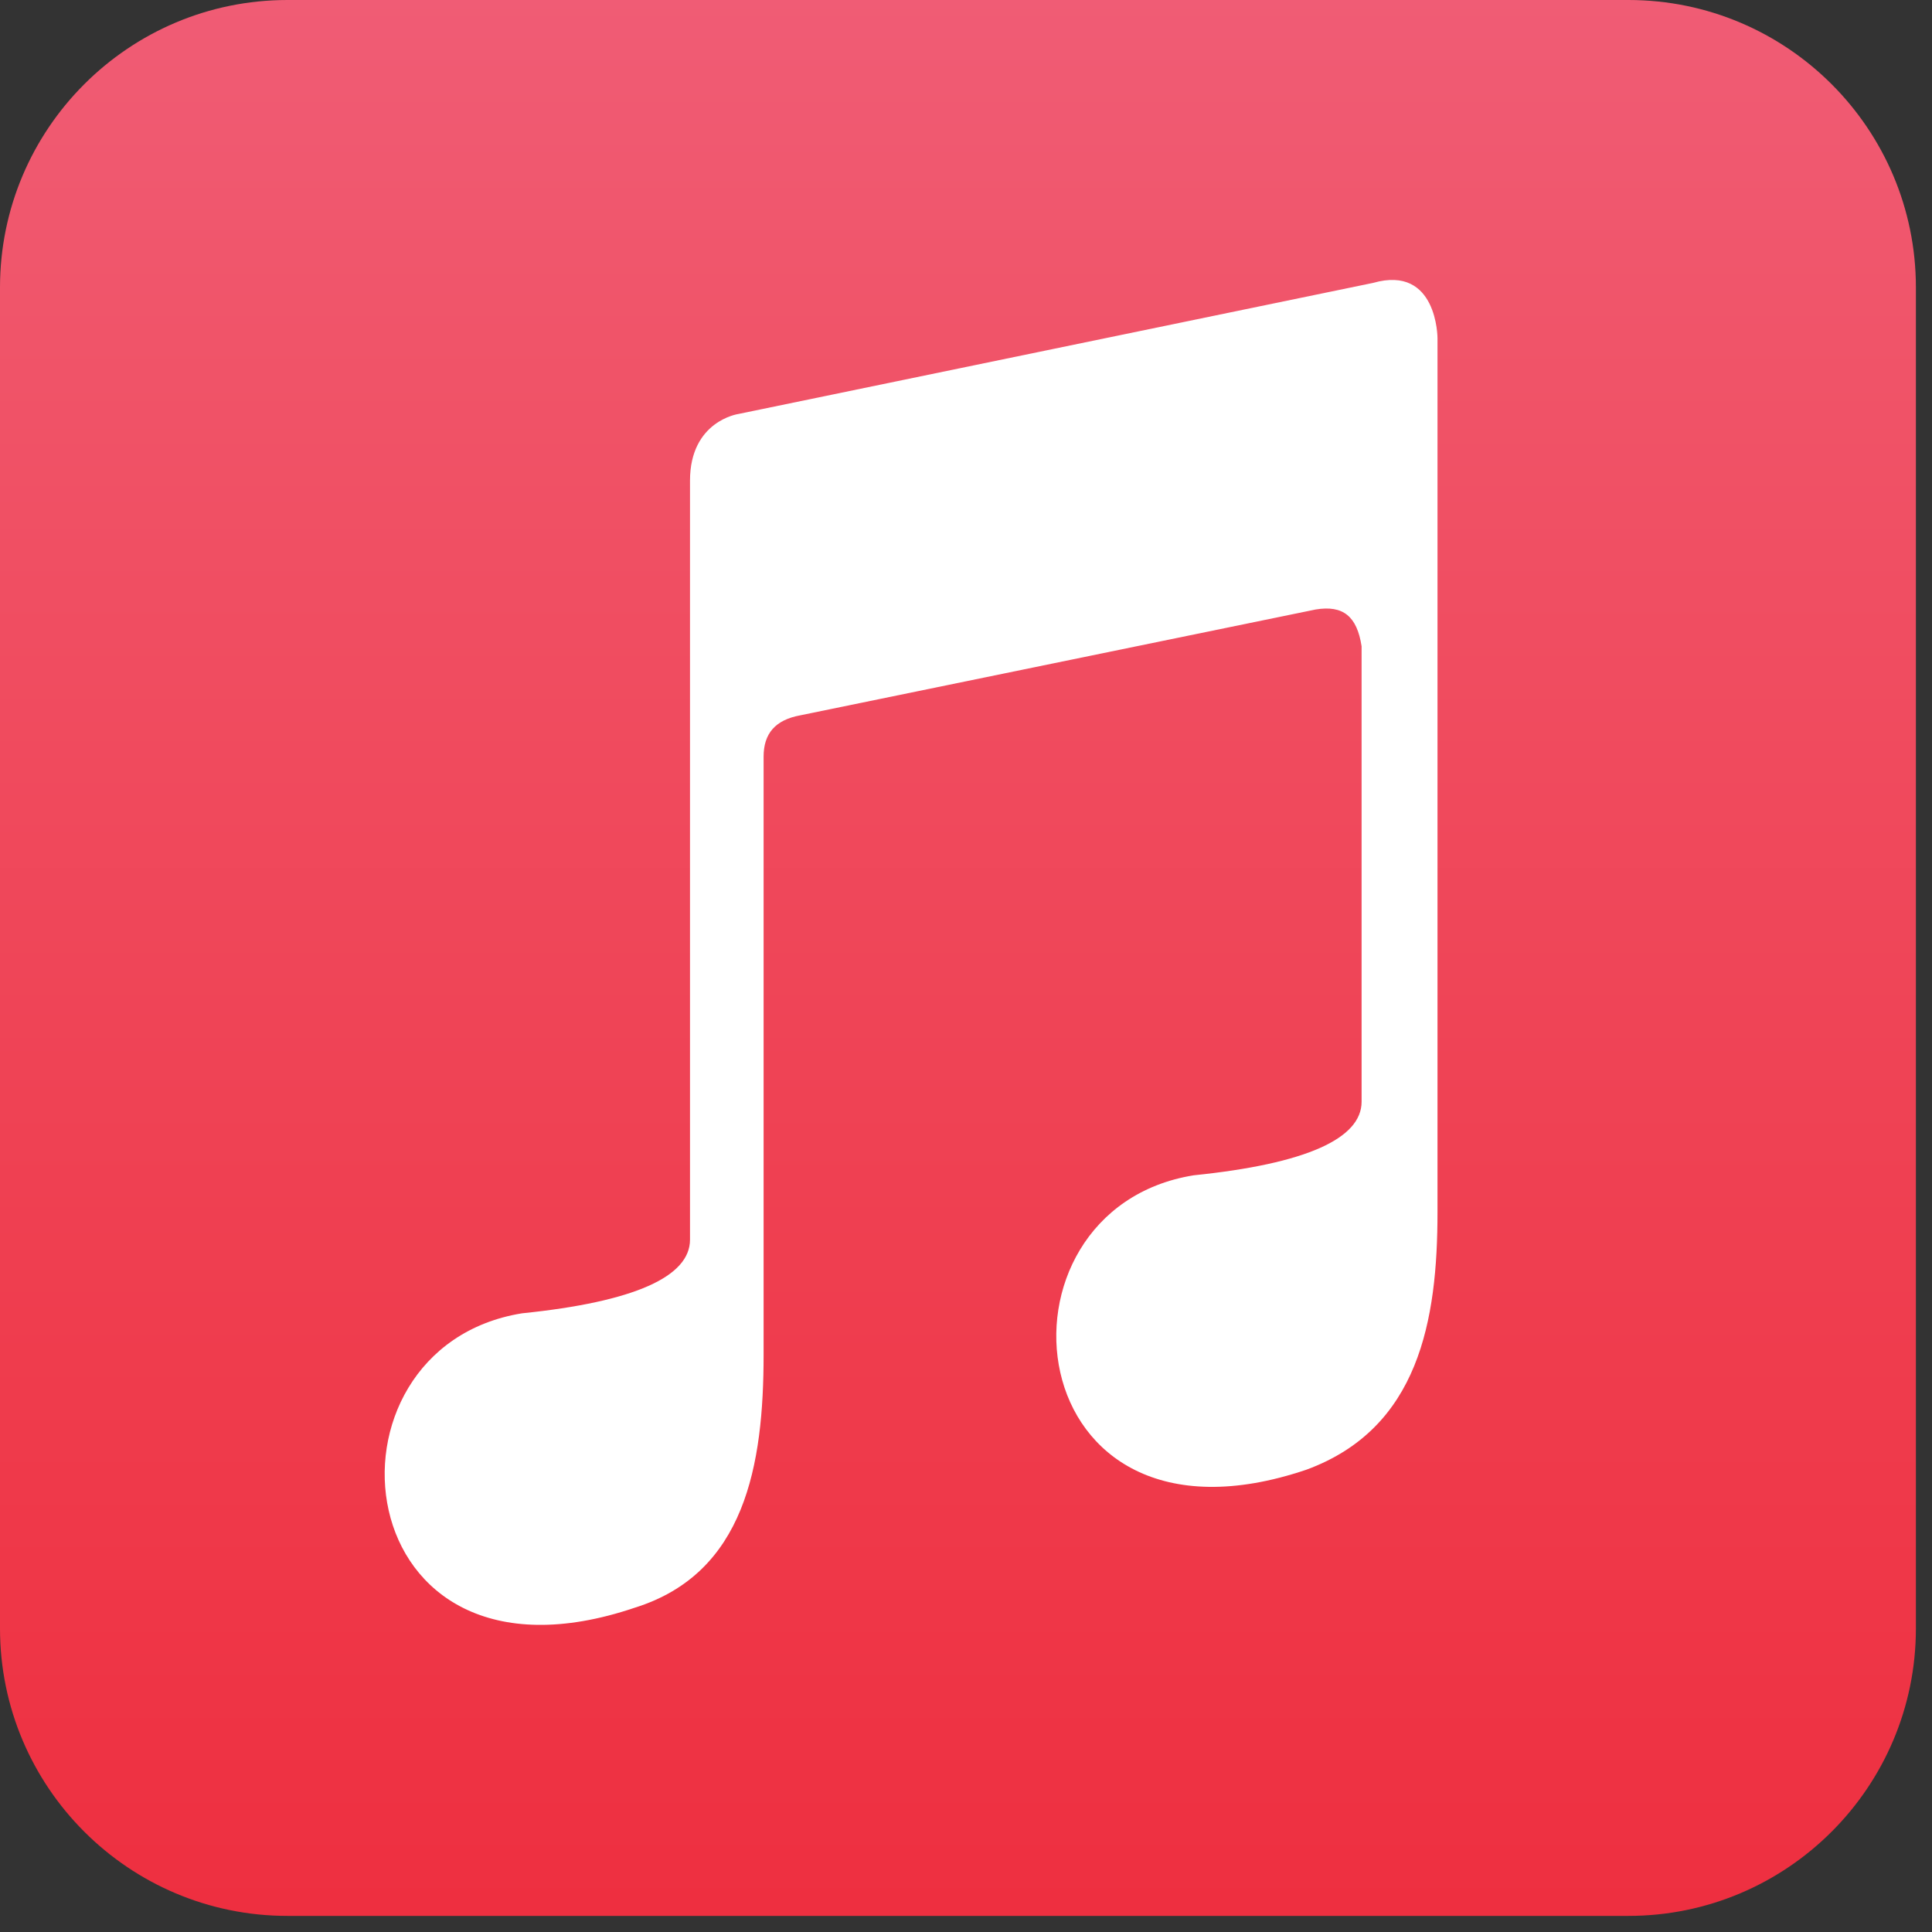
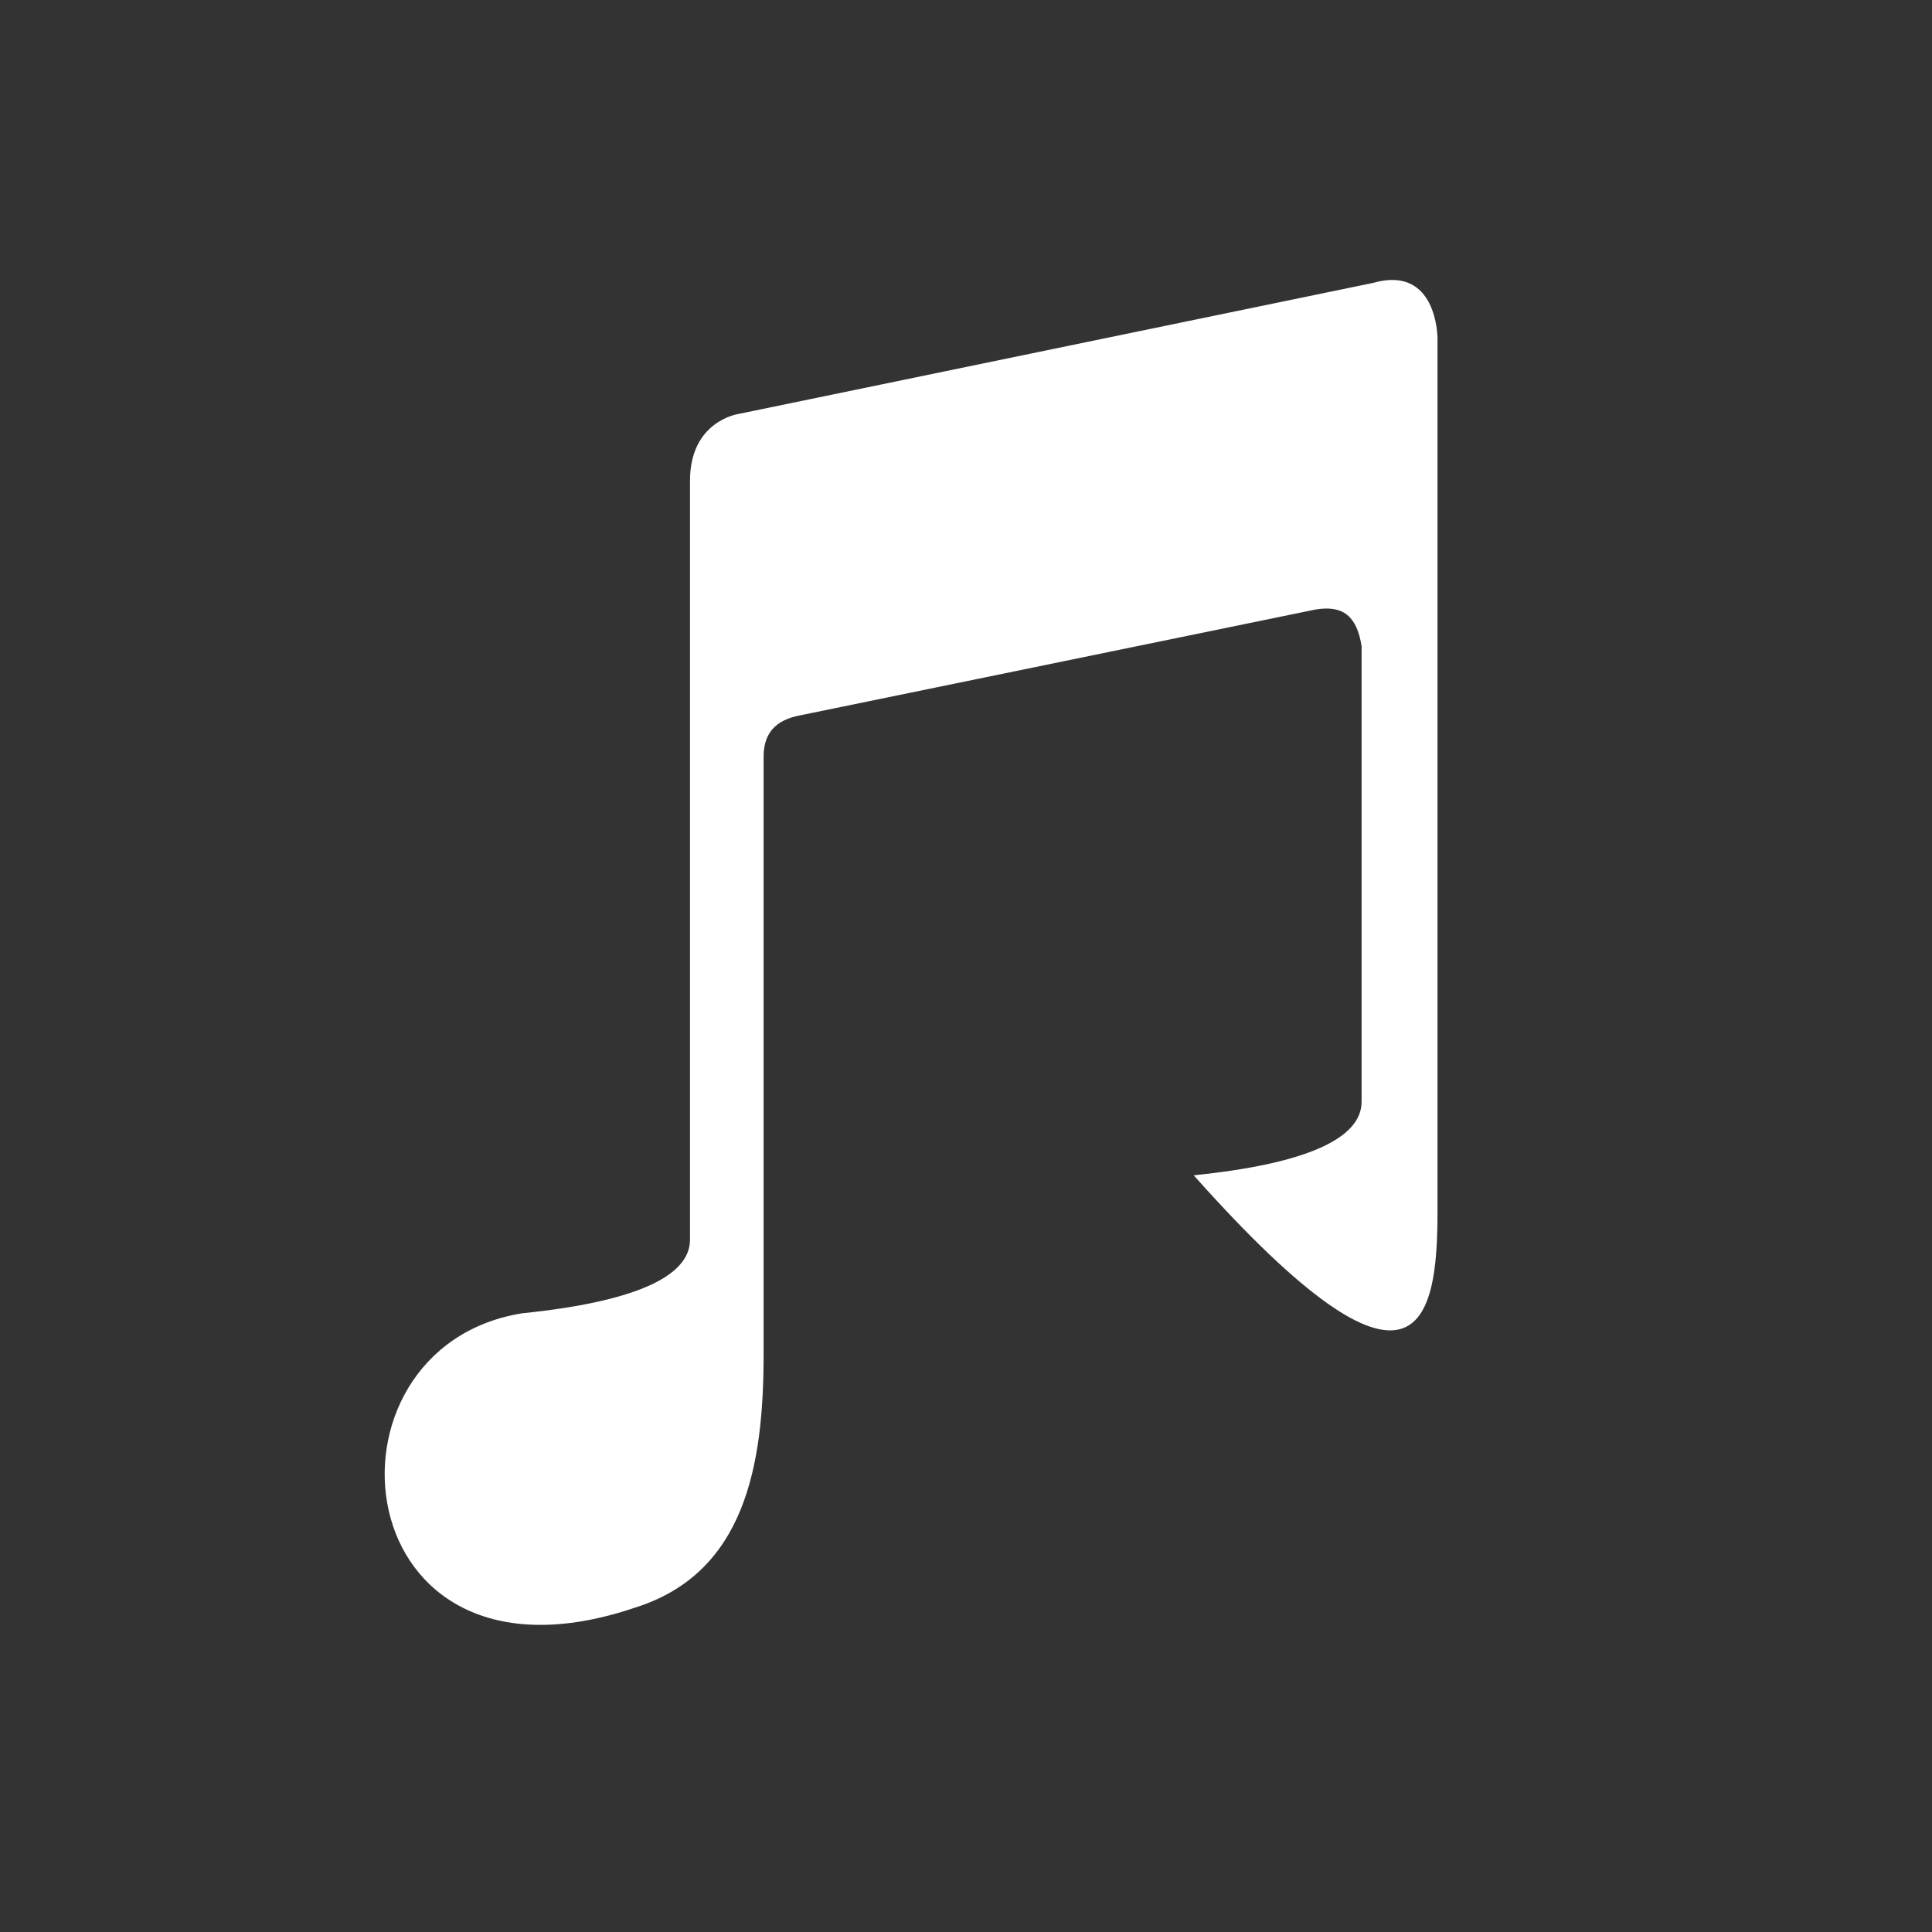
<svg xmlns="http://www.w3.org/2000/svg" width="84" height="84" viewBox="0 0 84 84" fill="none">
  <rect x="0" y="0" width="84" height="84" fill="#333333" stroke="none" />
-   <path d="M12.5 0C5.6 0 0 5.6 0 12.5V70.8C0 77.7 5.6 83.3 12.5 83.3H70.8C77.7 83.3 83.3 77.7 83.3 70.8V12.5C83.3 5.6 77.7 0 70.8 0H12.5Z" fill="url(#paint0_linear_509_3754)" />
-   <path d="M33.2 58.9V32.9C33.2 31.9 33.7 31.3 34.8 31.1L57.2 26.5C58.4 26.3 59 26.8 59.2 28.1V47.9C59.2 49.5 56.8 50.6 51.9 51.1C42.6 52.6 44.1 68.2 56.8 63.9C61.7 62.1 62.5 57.4 62.5 52.7V14.7C62.5 14.7 62.5 11.5 59.7 12.3L32.1 18C32.1 18 30 18.3 30 20.9V53.9C30 55.5 27.6 56.6 22.7 57.1C13.4 58.6 14.9 74.2 27.6 69.9C32.4 68.4 33.2 63.7 33.2 58.9Z" fill="white" />
+   <path d="M33.2 58.9V32.9C33.2 31.9 33.7 31.3 34.8 31.1L57.2 26.5C58.4 26.3 59 26.8 59.2 28.1V47.9C59.2 49.5 56.8 50.6 51.9 51.1C61.7 62.1 62.5 57.4 62.5 52.7V14.7C62.5 14.7 62.5 11.5 59.7 12.3L32.1 18C32.1 18 30 18.3 30 20.9V53.9C30 55.5 27.6 56.6 22.7 57.1C13.4 58.6 14.9 74.2 27.6 69.9C32.4 68.4 33.2 63.7 33.2 58.9Z" fill="white" />
  <defs>
    <linearGradient id="paint0_linear_509_3754" x1="41.601" y1="83.018" x2="41.601" y2="-0.213" gradientUnits="userSpaceOnUse">
      <stop stop-color="#EE2F40" />
      <stop offset="0.267" stop-color="#EF3B4C" />
      <stop offset="0.821" stop-color="#F05469" />
      <stop offset="1" stop-color="#F05C75" />
    </linearGradient>
  </defs>
</svg>